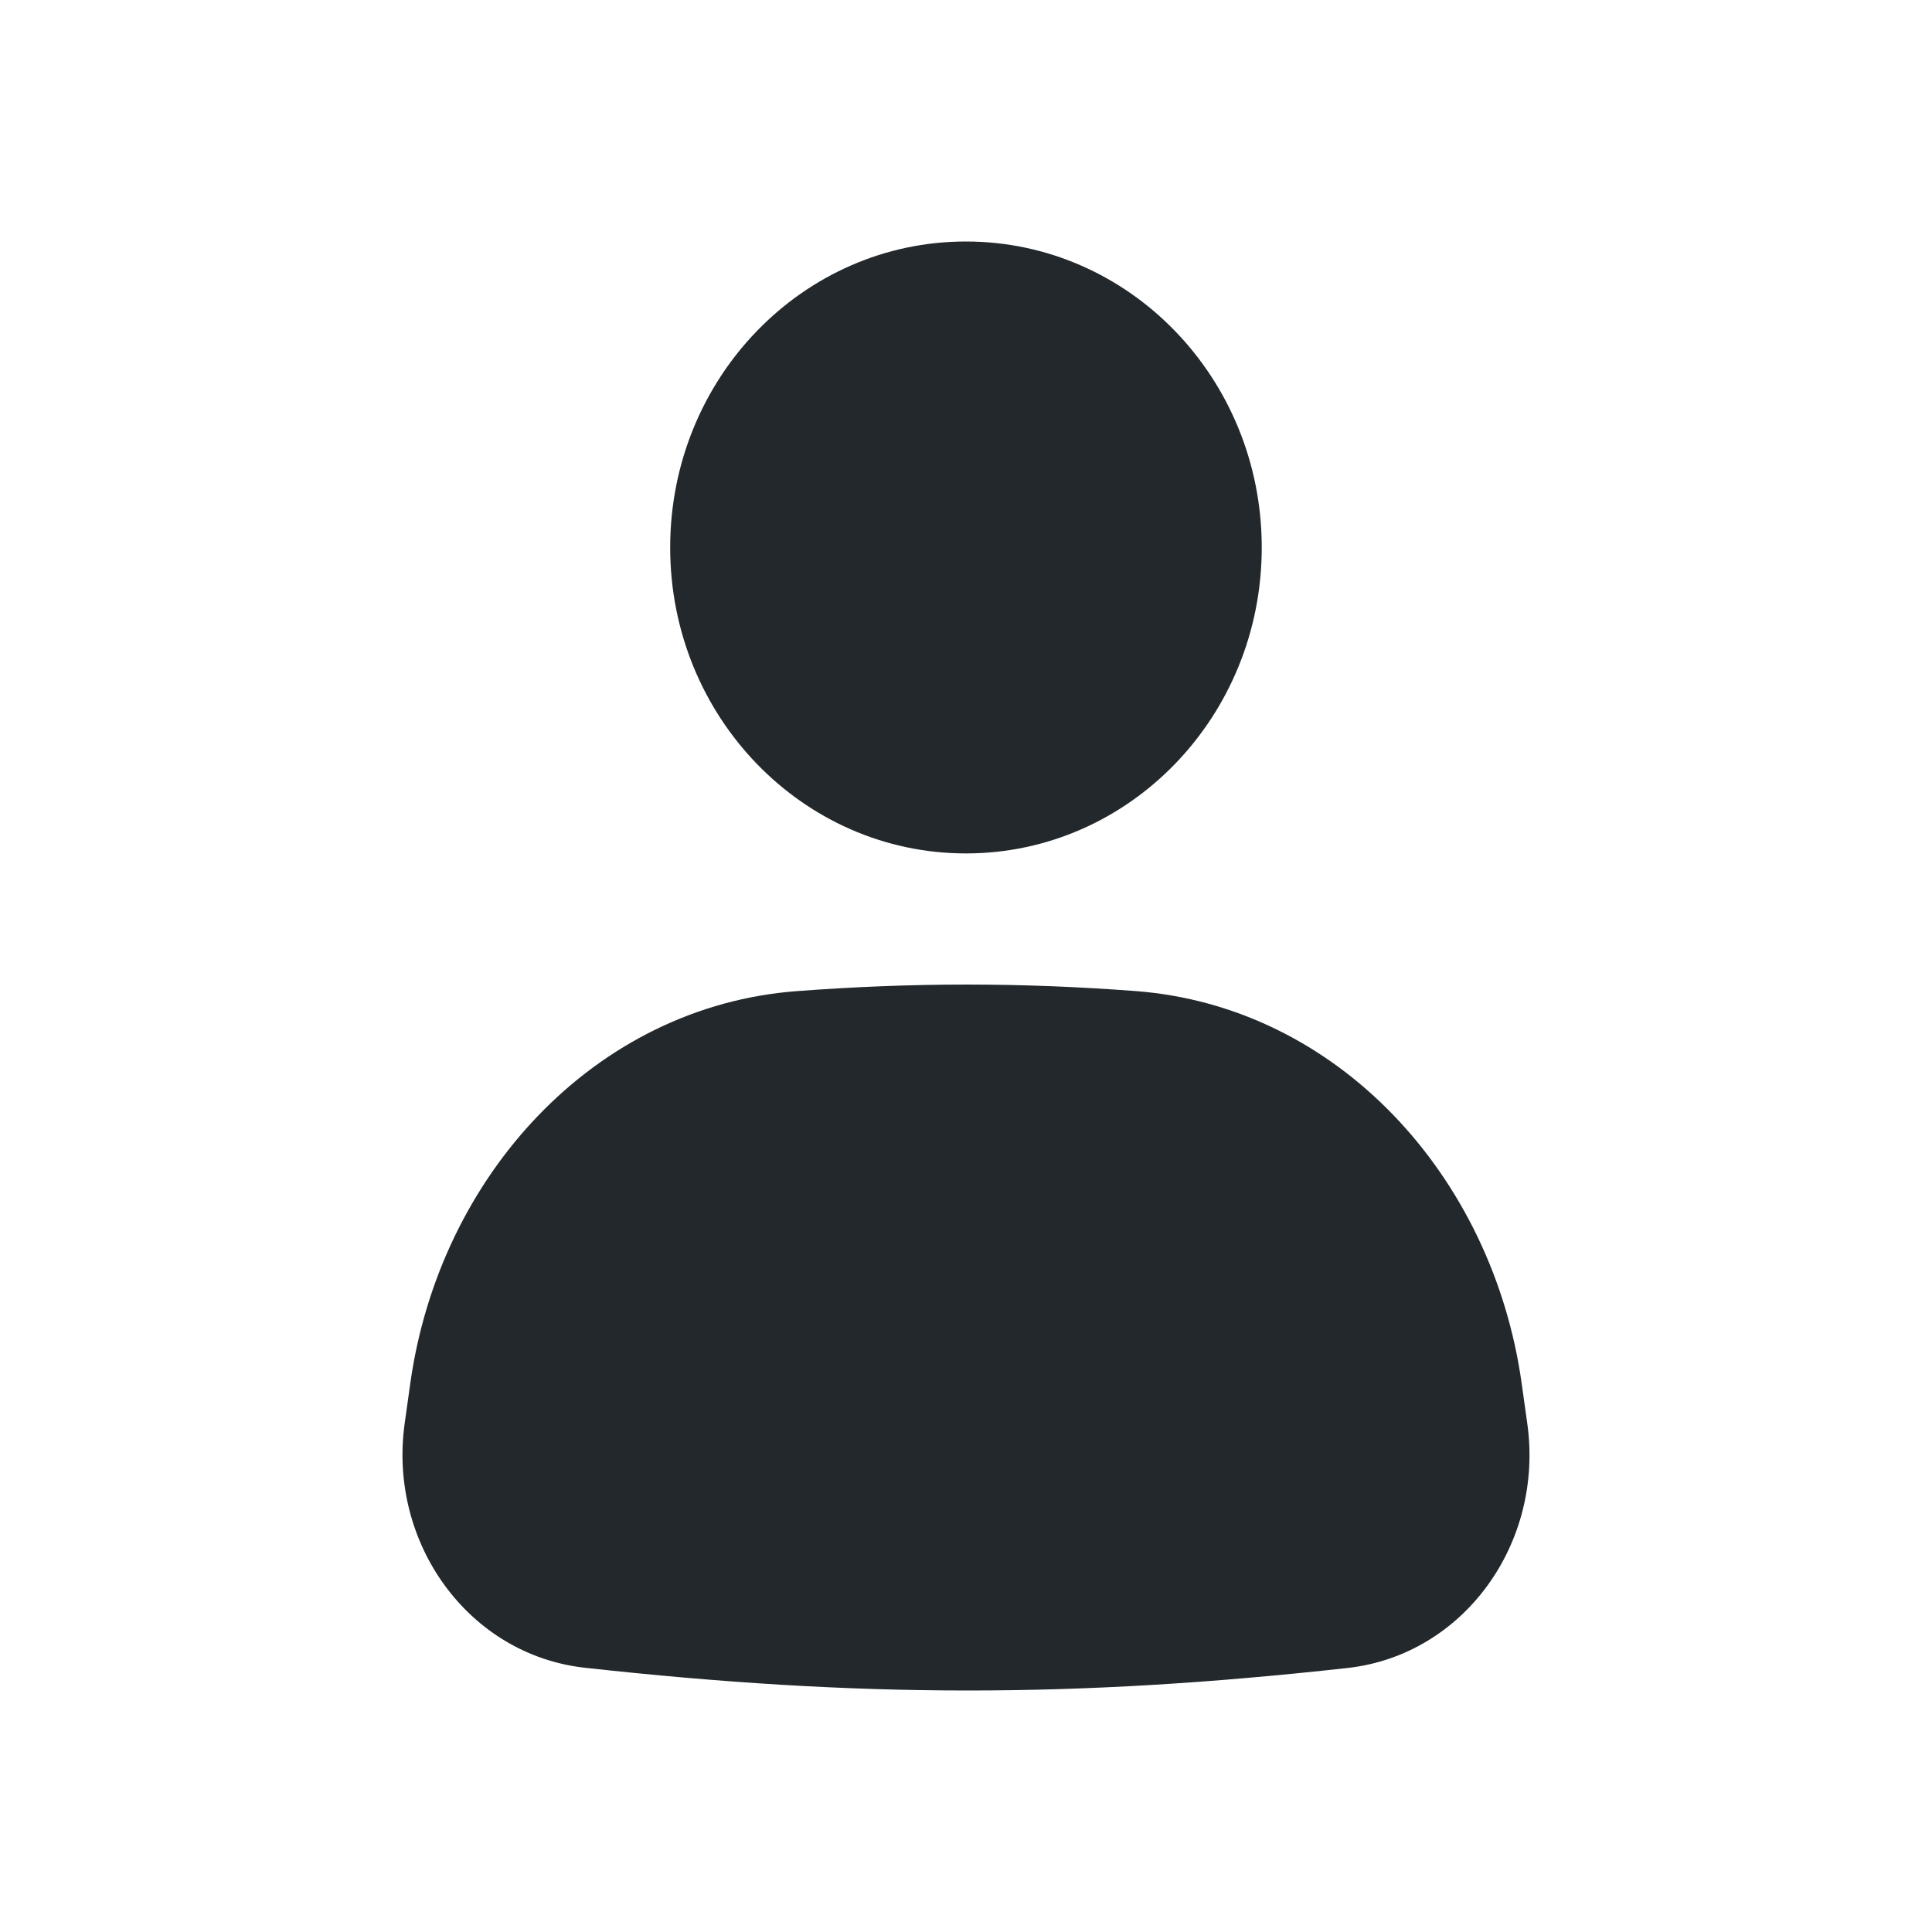
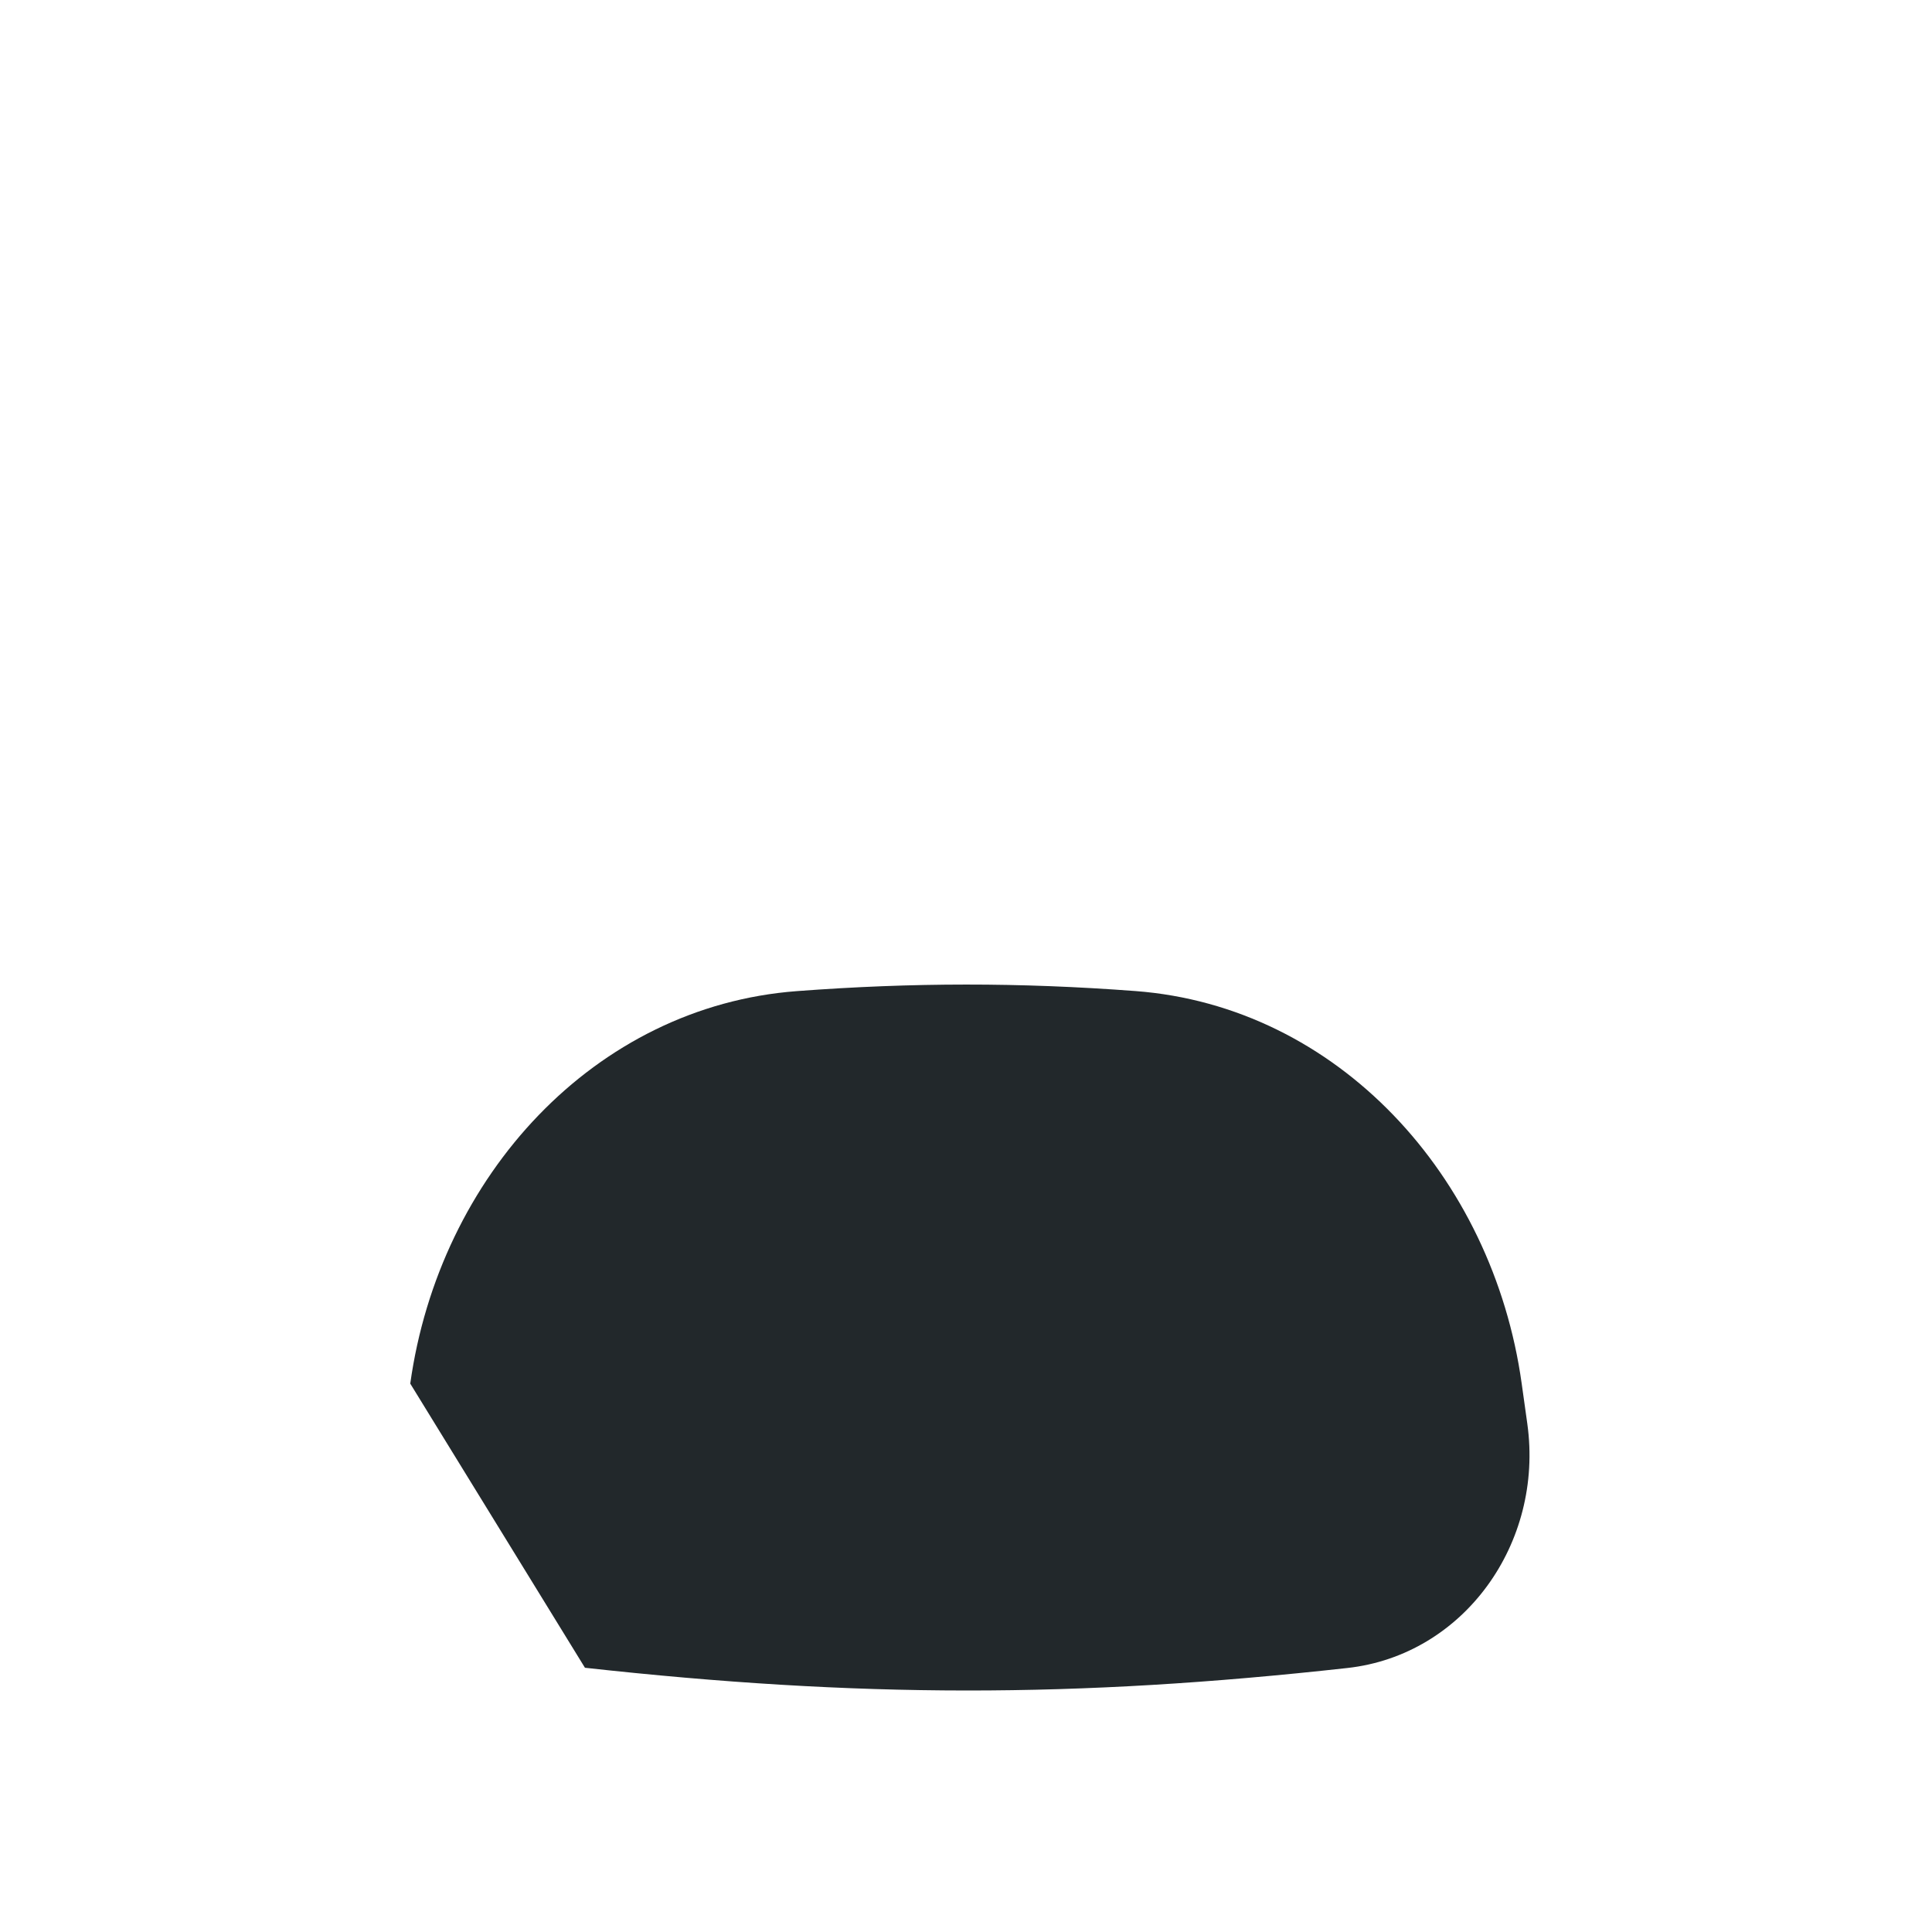
<svg xmlns="http://www.w3.org/2000/svg" width="26" height="26" viewBox="0 0 26 26" fill="none">
-   <path d="M16.98 7.368C16.98 9.642 15.198 11.485 12.999 11.485C10.801 11.485 9.019 9.642 9.019 7.368C9.019 5.093 10.801 3.25 12.999 3.25C15.198 3.25 16.98 5.093 16.98 7.368Z" fill="#22282B" />
-   <path d="M5.521 18.62C5.911 15.826 8.002 13.543 10.724 13.338C12.279 13.221 13.726 13.22 15.278 13.337C17.999 13.542 20.088 15.825 20.478 18.618L20.554 19.161C20.778 20.771 19.697 22.273 18.134 22.447C14.465 22.854 11.546 22.849 7.872 22.444C6.306 22.271 5.221 20.767 5.446 19.155L5.521 18.62Z" fill="#22282B" />
+   <path d="M5.521 18.62C5.911 15.826 8.002 13.543 10.724 13.338C12.279 13.221 13.726 13.22 15.278 13.337C17.999 13.542 20.088 15.825 20.478 18.618L20.554 19.161C20.778 20.771 19.697 22.273 18.134 22.447C14.465 22.854 11.546 22.849 7.872 22.444L5.521 18.62Z" fill="#22282B" />
</svg>